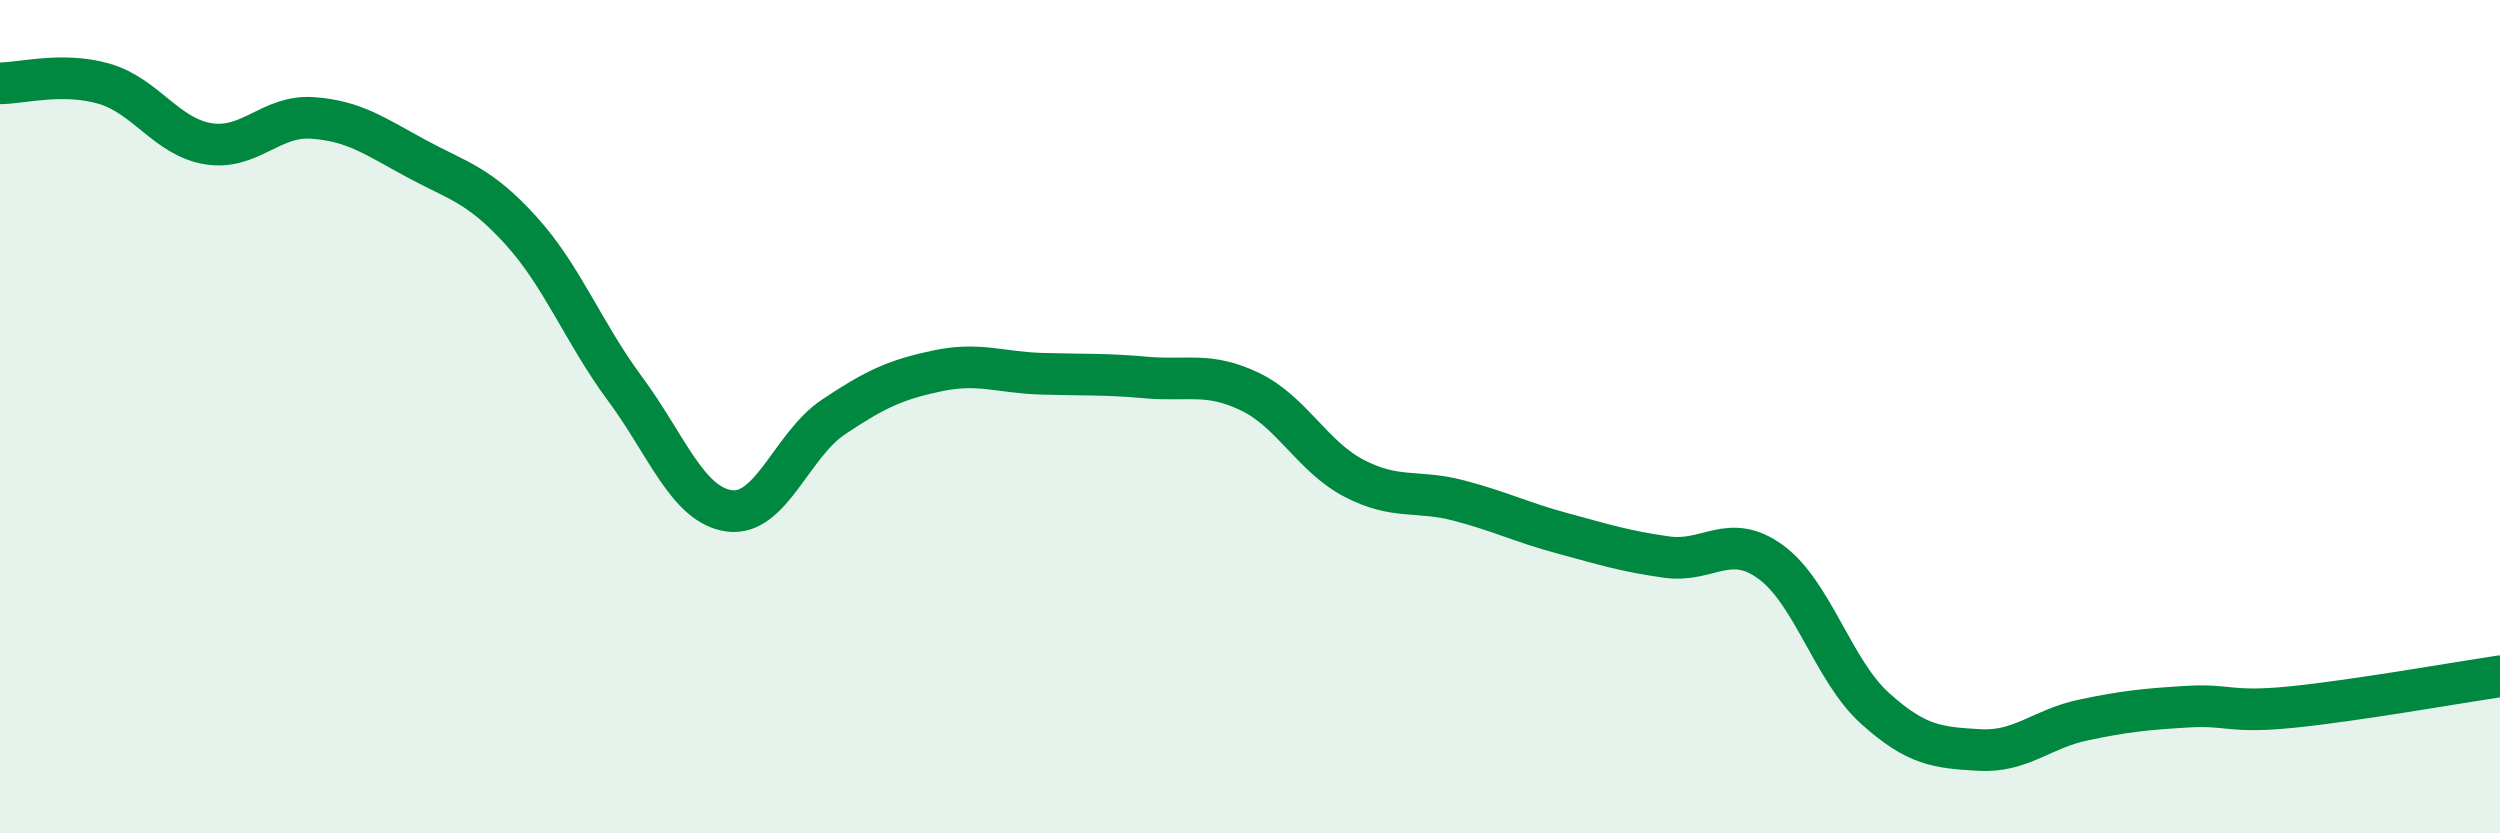
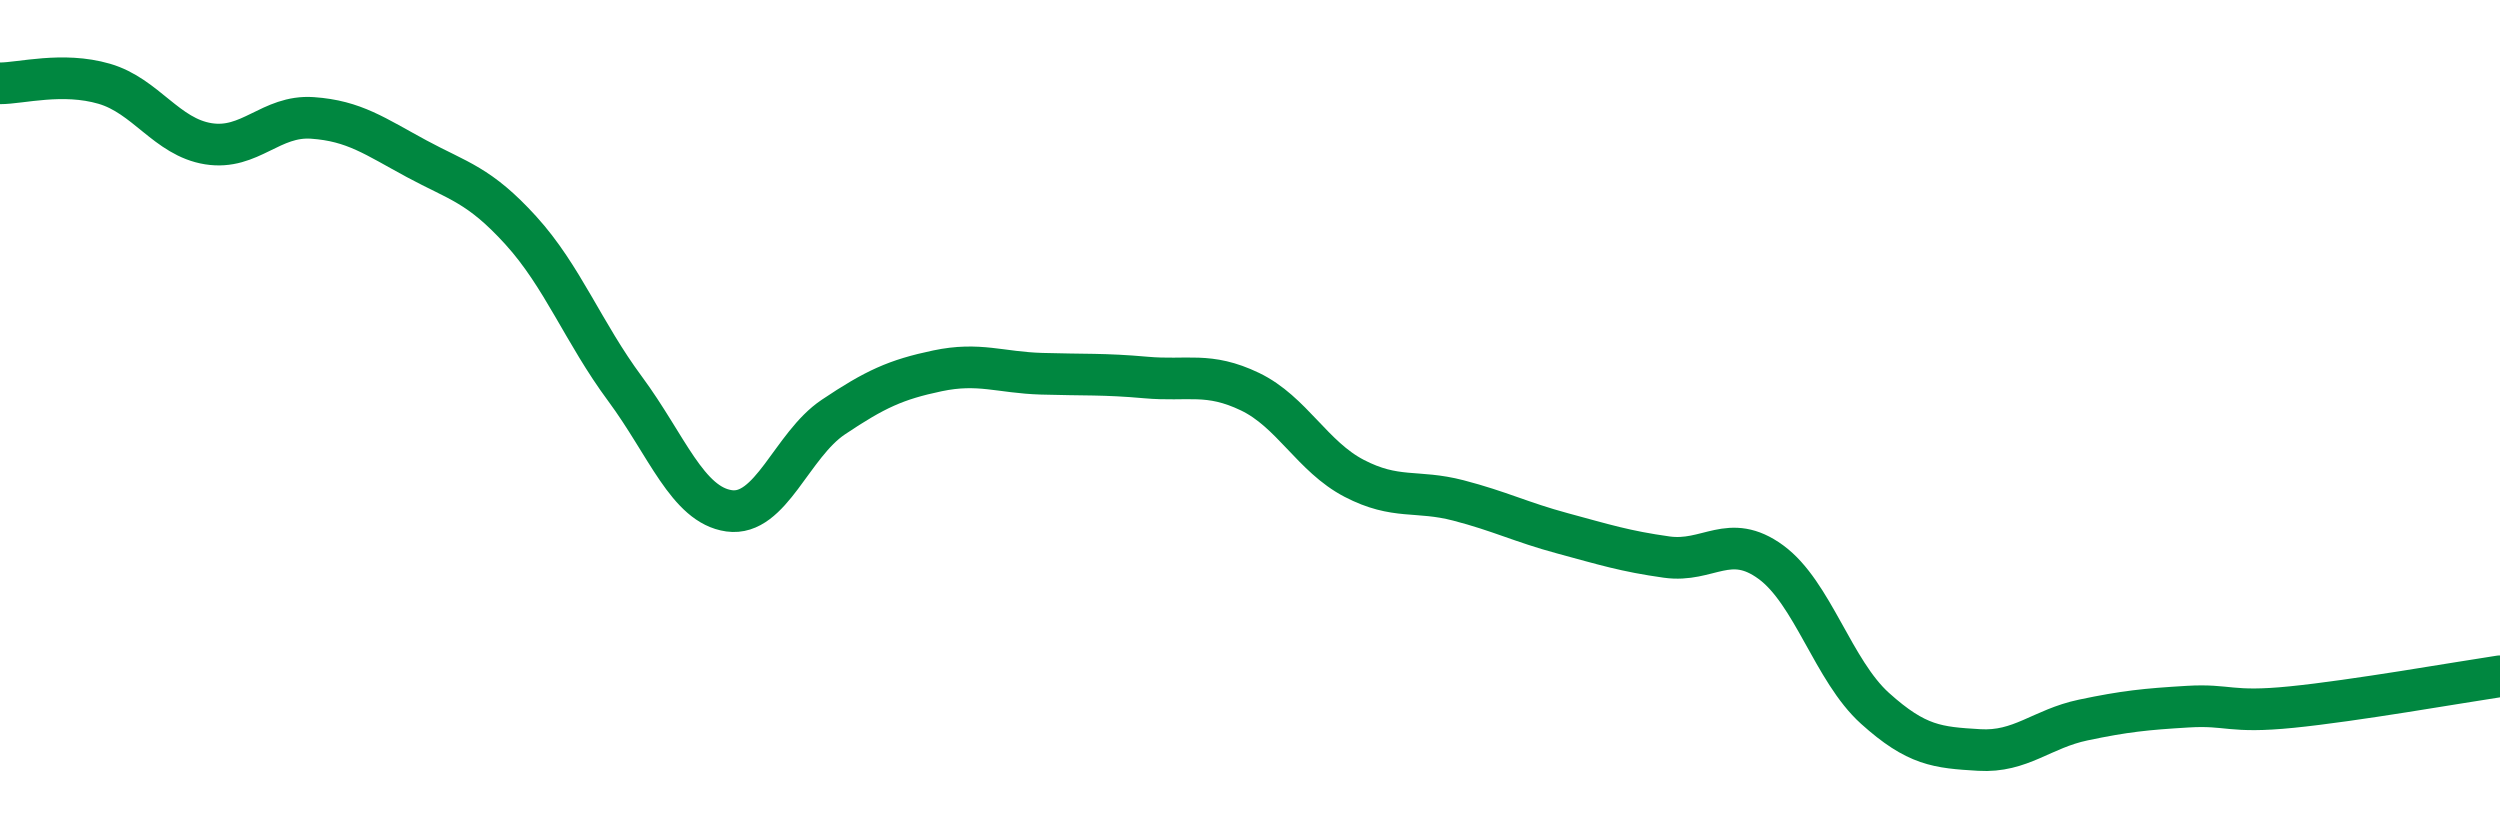
<svg xmlns="http://www.w3.org/2000/svg" width="60" height="20" viewBox="0 0 60 20">
-   <path d="M 0,2 C 0.5,2 1.5,1.72 2.5,2.01 C 3.5,2.3 4,3.29 5,3.45 C 6,3.61 6.5,2.76 7.5,2.83 C 8.5,2.9 9,3.27 10,3.81 C 11,4.35 11.5,4.43 12.5,5.53 C 13.5,6.63 14,7.98 15,9.33 C 16,10.68 16.5,12.12 17.5,12.26 C 18.5,12.4 19,10.68 20,10.01 C 21,9.34 21.5,9.11 22.5,8.9 C 23.5,8.69 24,8.94 25,8.97 C 26,9 26.5,8.97 27.5,9.06 C 28.5,9.15 29,8.92 30,9.4 C 31,9.88 31.5,10.96 32.5,11.48 C 33.5,12 34,11.75 35,12.01 C 36,12.27 36.5,12.53 37.5,12.8 C 38.5,13.07 39,13.23 40,13.37 C 41,13.51 41.5,12.76 42.5,13.49 C 43.5,14.22 44,16.1 45,17 C 46,17.9 46.5,17.94 47.5,18 C 48.5,18.06 49,17.49 50,17.28 C 51,17.07 51.5,17.02 52.5,16.96 C 53.5,16.9 53.5,17.12 55,16.97 C 56.5,16.82 59,16.38 60,16.23L60 20L0 20Z" fill="#008740" opacity="0.1" stroke-linecap="round" stroke-linejoin="round" />
  <path d="M 0,2 C 0.5,2 1.5,1.72 2.5,2.01 C 3.5,2.3 4,3.29 5,3.45 C 6,3.61 6.5,2.76 7.5,2.83 C 8.5,2.9 9,3.27 10,3.81 C 11,4.35 11.5,4.43 12.5,5.53 C 13.5,6.63 14,7.98 15,9.33 C 16,10.68 16.5,12.12 17.5,12.26 C 18.5,12.4 19,10.68 20,10.01 C 21,9.34 21.5,9.11 22.5,8.9 C 23.5,8.69 24,8.94 25,8.97 C 26,9 26.5,8.97 27.5,9.06 C 28.5,9.15 29,8.92 30,9.4 C 31,9.88 31.5,10.96 32.5,11.48 C 33.5,12 34,11.75 35,12.01 C 36,12.27 36.5,12.53 37.5,12.8 C 38.5,13.07 39,13.23 40,13.37 C 41,13.51 41.5,12.76 42.5,13.49 C 43.5,14.22 44,16.1 45,17 C 46,17.9 46.5,17.94 47.5,18 C 48.5,18.06 49,17.49 50,17.28 C 51,17.07 51.5,17.02 52.5,16.96 C 53.5,16.9 53.5,17.12 55,16.97 C 56.5,16.82 59,16.38 60,16.23" stroke="#008740" stroke-width="1" fill="none" stroke-linecap="round" stroke-linejoin="round" />
</svg>